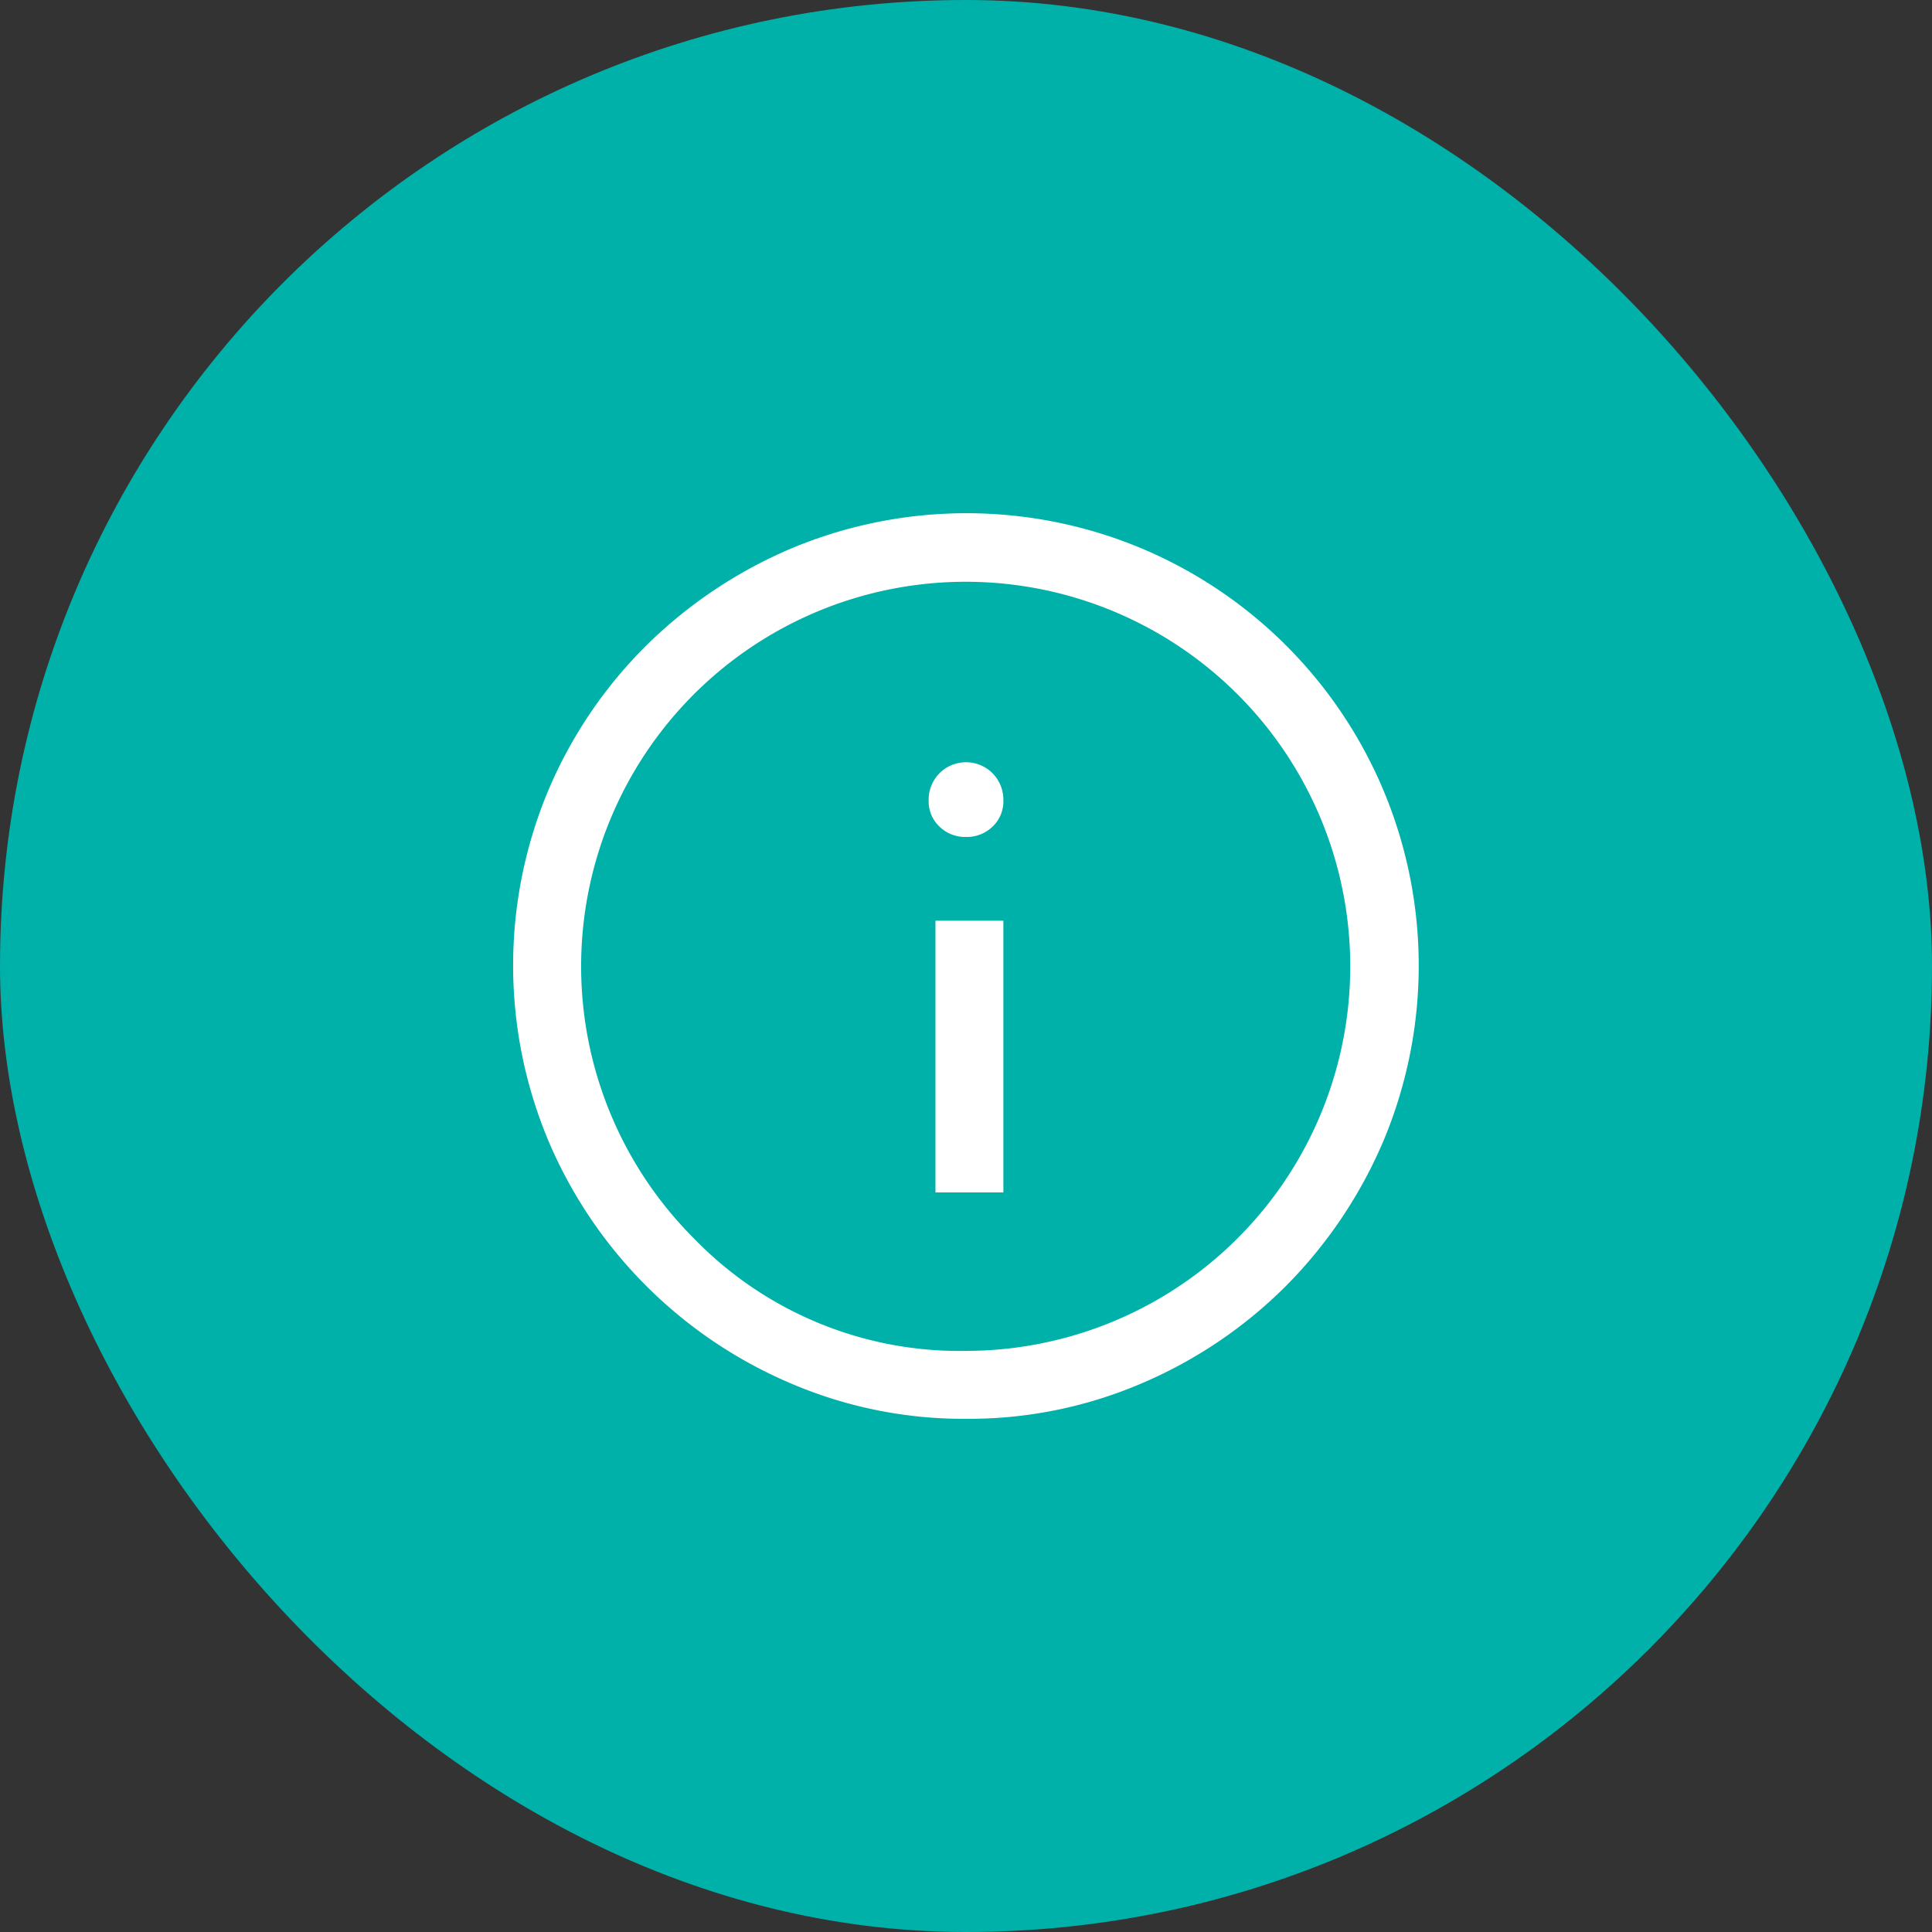
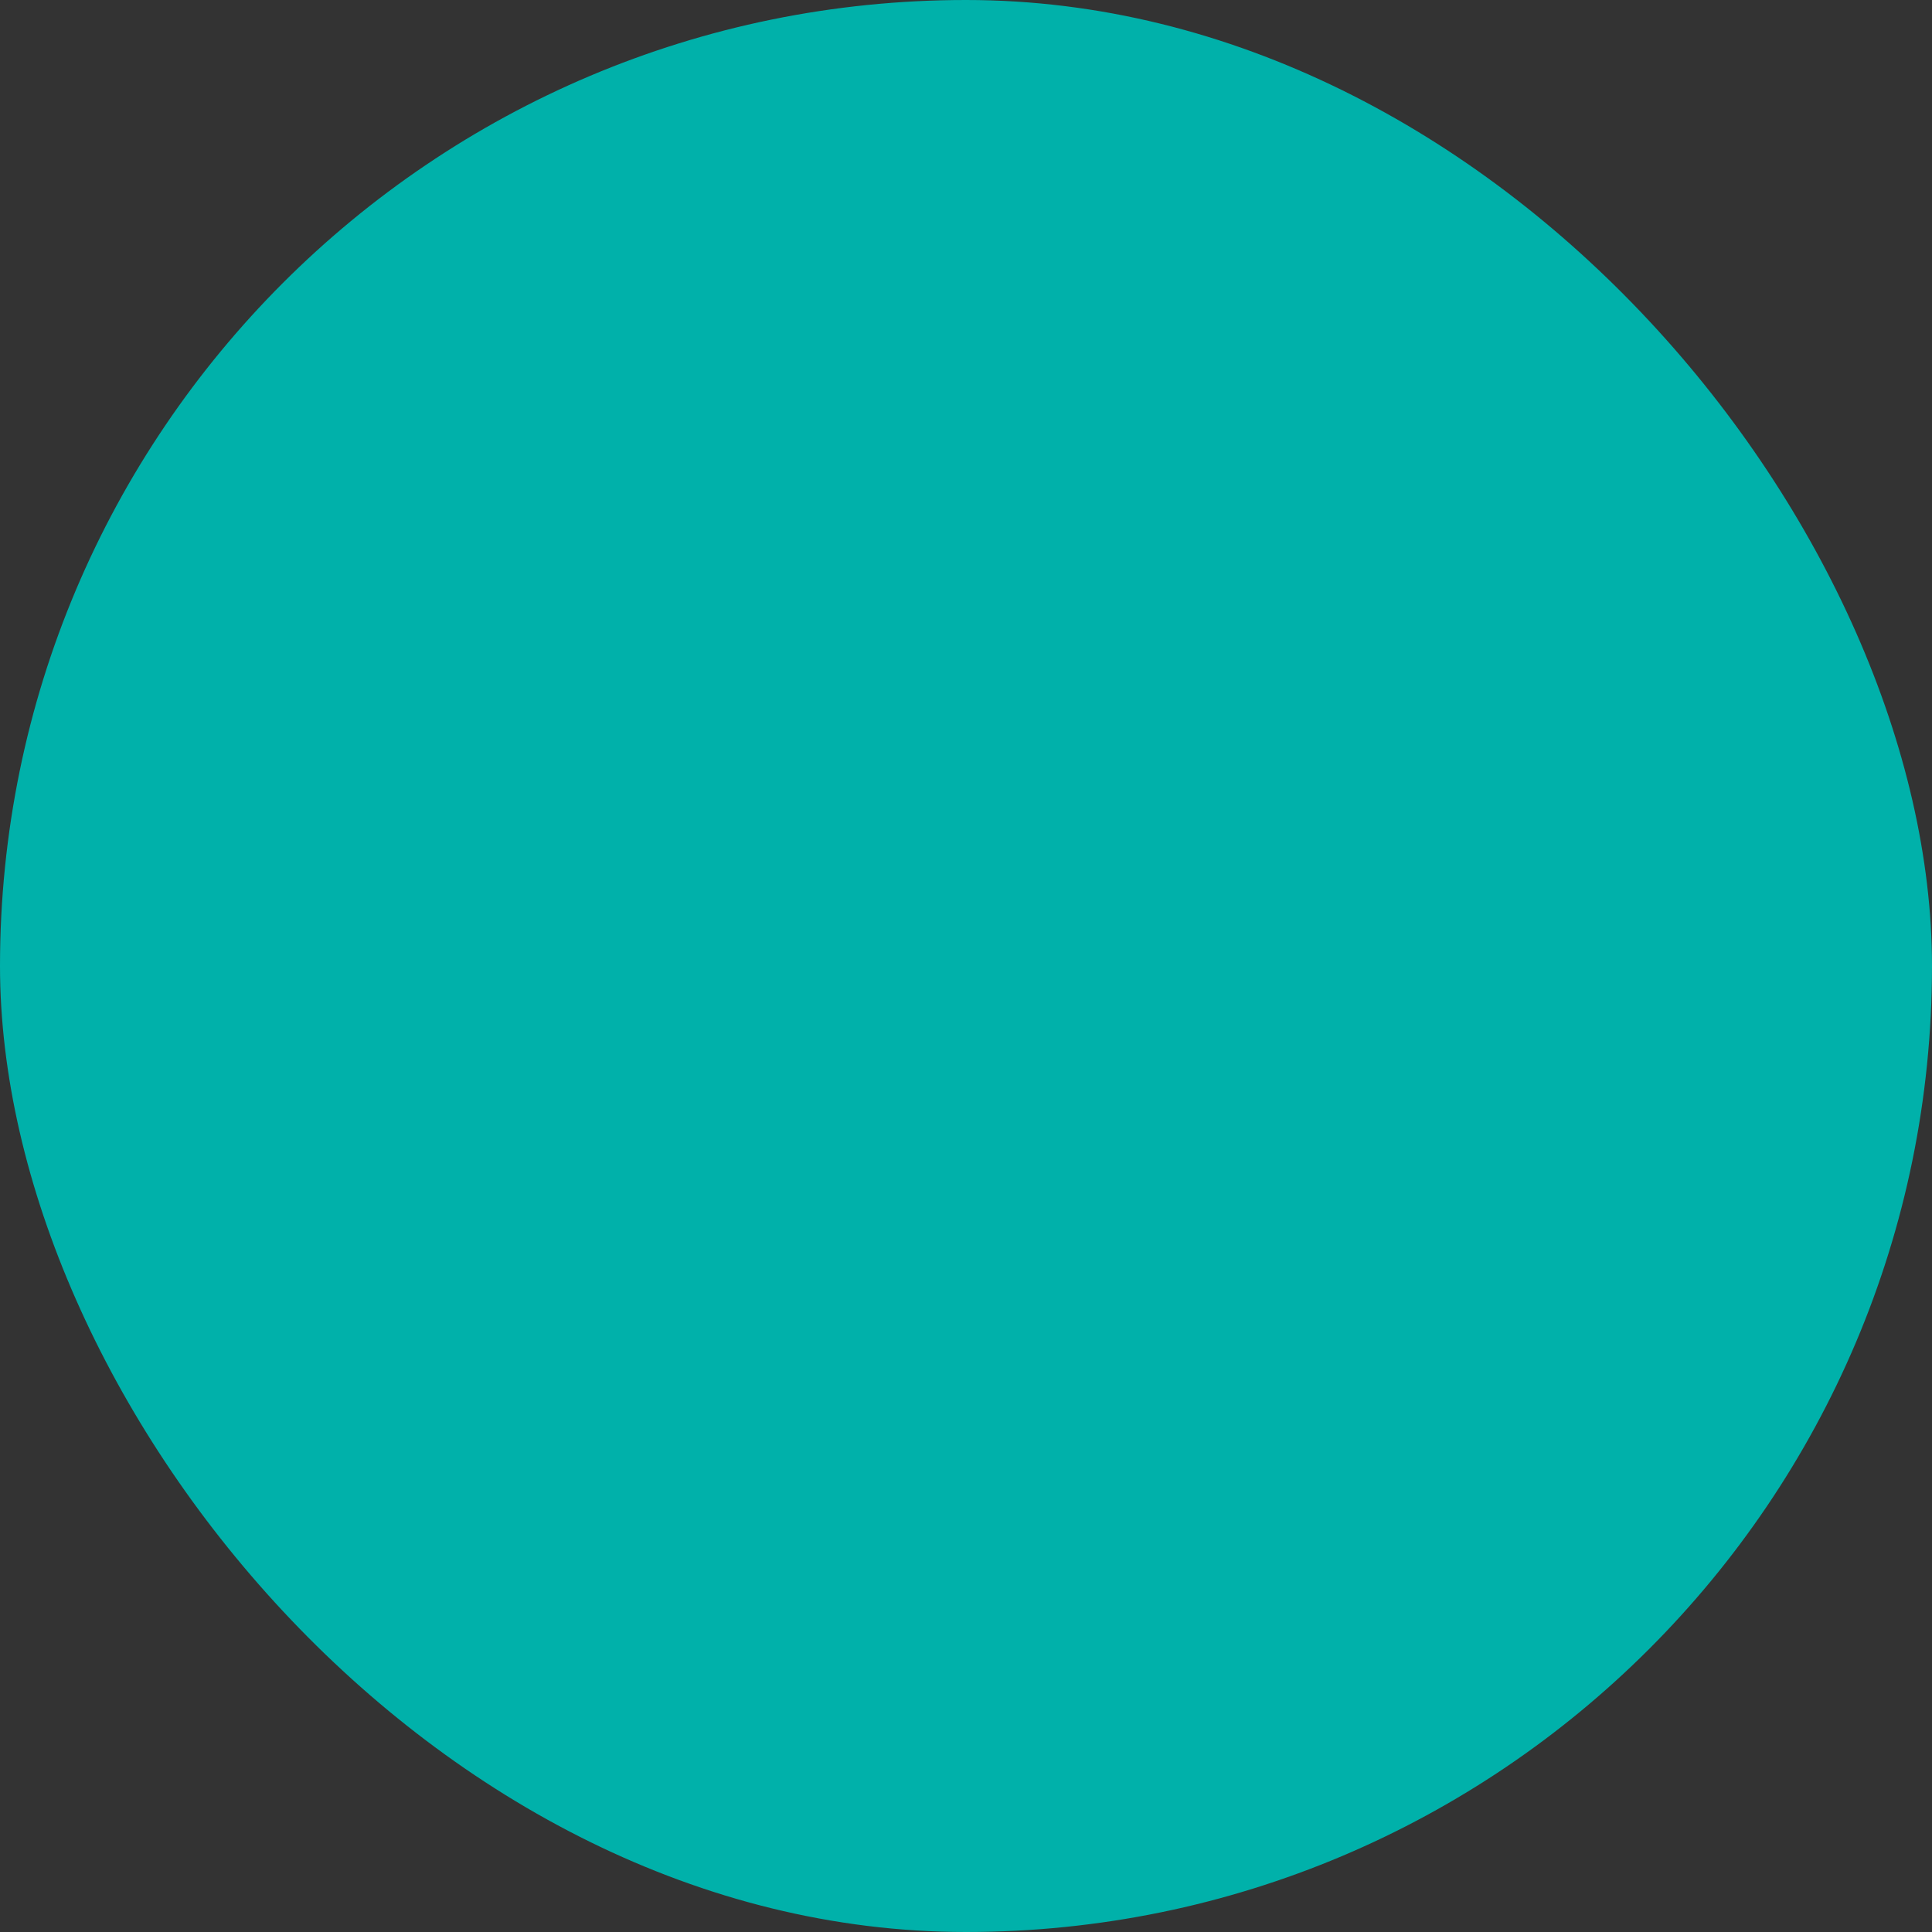
<svg xmlns="http://www.w3.org/2000/svg" id="Gruppe_1176" data-name="Gruppe 1176" width="64" height="64" viewBox="0 0 64 64">
  <rect x="0" y="0" width="64" height="64" fill="#333333" stroke="none" />
  <g id="Gruppe_158" data-name="Gruppe 158">
    <rect id="Rechteck_2" data-name="Rechteck 2" width="64" height="64" rx="32" fill="#00b1aa" />
  </g>
-   <path id="info_FILL0_wght400_GRAD0_opsz48_1_" data-name="info_FILL0_wght400_GRAD0_opsz48 (1)" d="M93.988,198.5h2.25v-9h-2.25ZM95,186.725a1.218,1.218,0,0,0,.882-.345,1.142,1.142,0,0,0,.356-.855,1.254,1.254,0,0,0-.356-.908,1.243,1.243,0,0,0-1.763,0,1.252,1.252,0,0,0-.356.908,1.143,1.143,0,0,0,.356.855A1.216,1.216,0,0,0,95,186.725ZM95.01,206a14.519,14.519,0,0,1-5.831-1.181,15.153,15.153,0,0,1-8-8,15.013,15.013,0,0,1,0-11.674,15.009,15.009,0,0,1,3.225-4.757,15.4,15.4,0,0,1,4.775-3.206,15.013,15.013,0,0,1,11.674,0,14.992,14.992,0,0,1,7.963,7.969,15.005,15.005,0,0,1,0,11.671,15.32,15.32,0,0,1-3.206,4.766,15.143,15.143,0,0,1-4.762,3.225A14.509,14.509,0,0,1,95.01,206Zm.009-2.25a12.739,12.739,0,1,0-9.037-3.731A12.247,12.247,0,0,0,95.019,203.75ZM95,191Z" transform="translate(-63 -159)" fill="#fff" />
</svg>